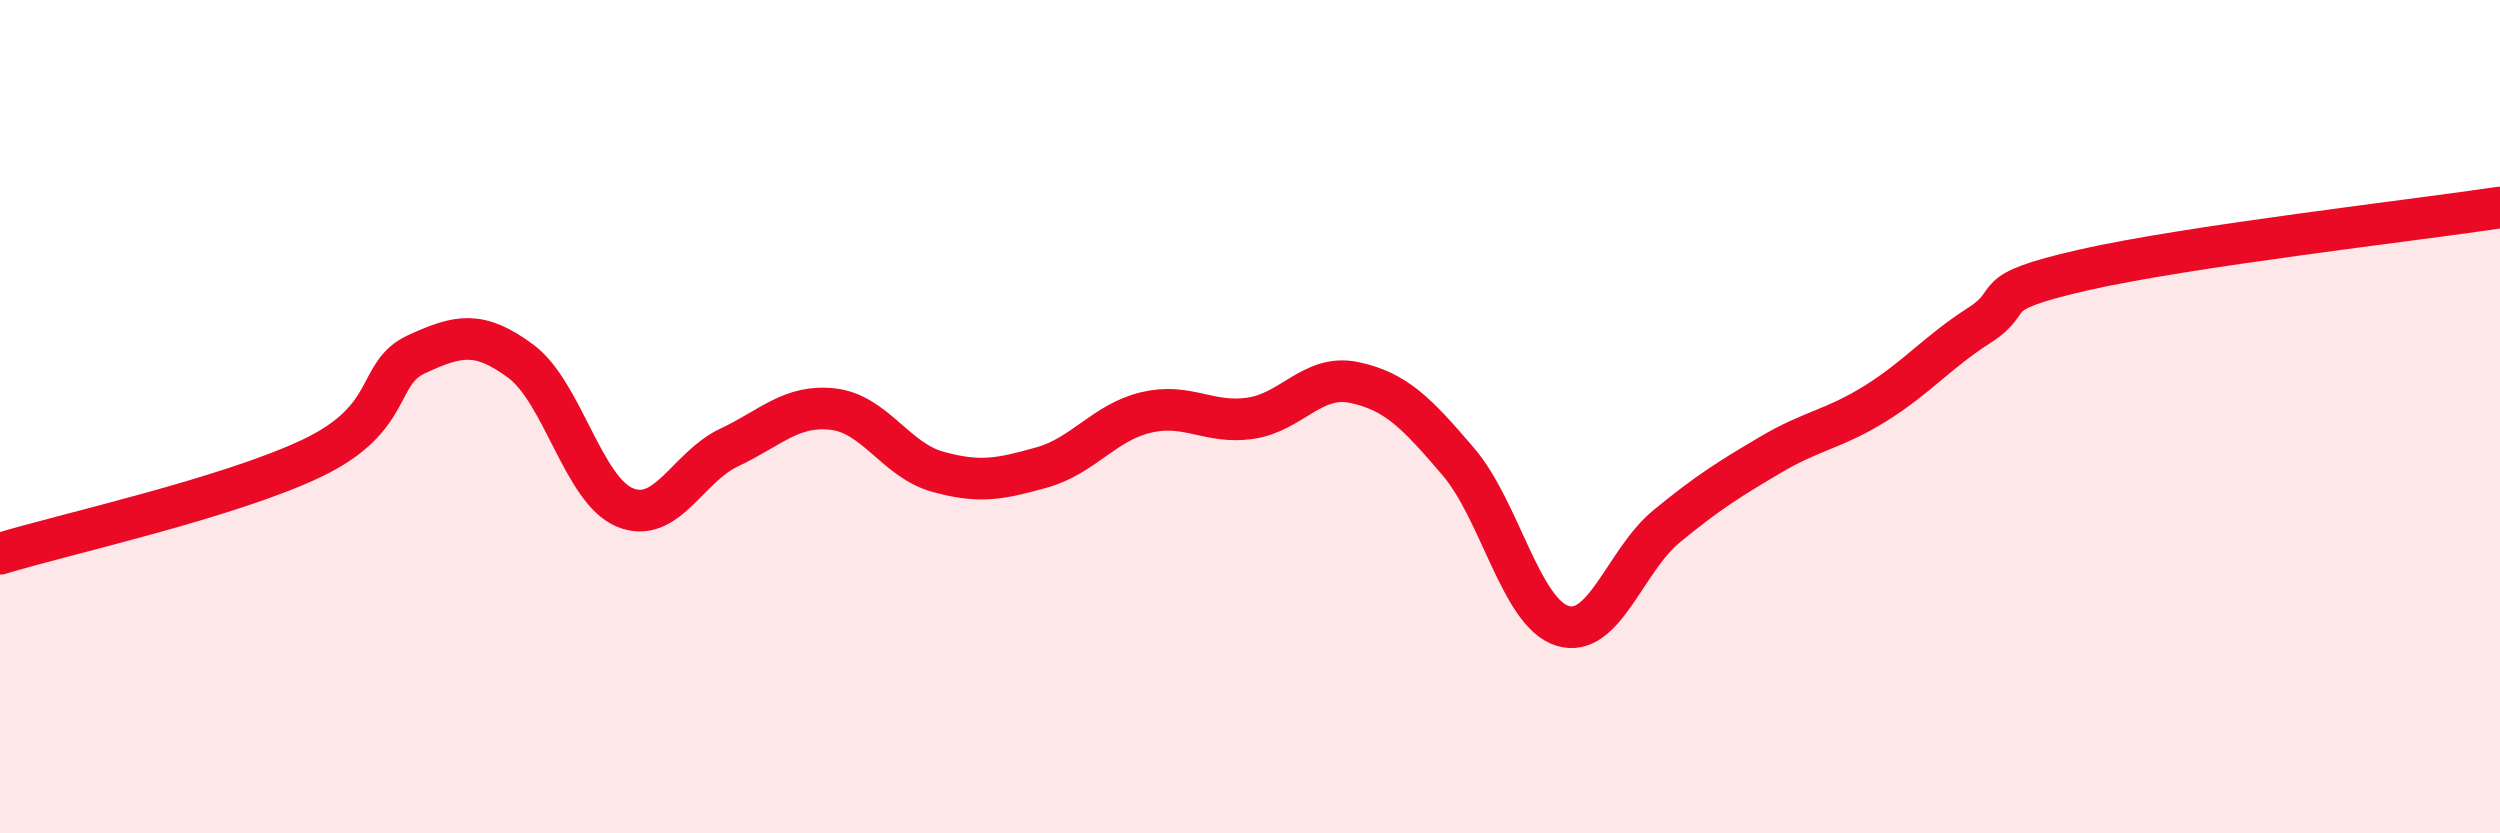
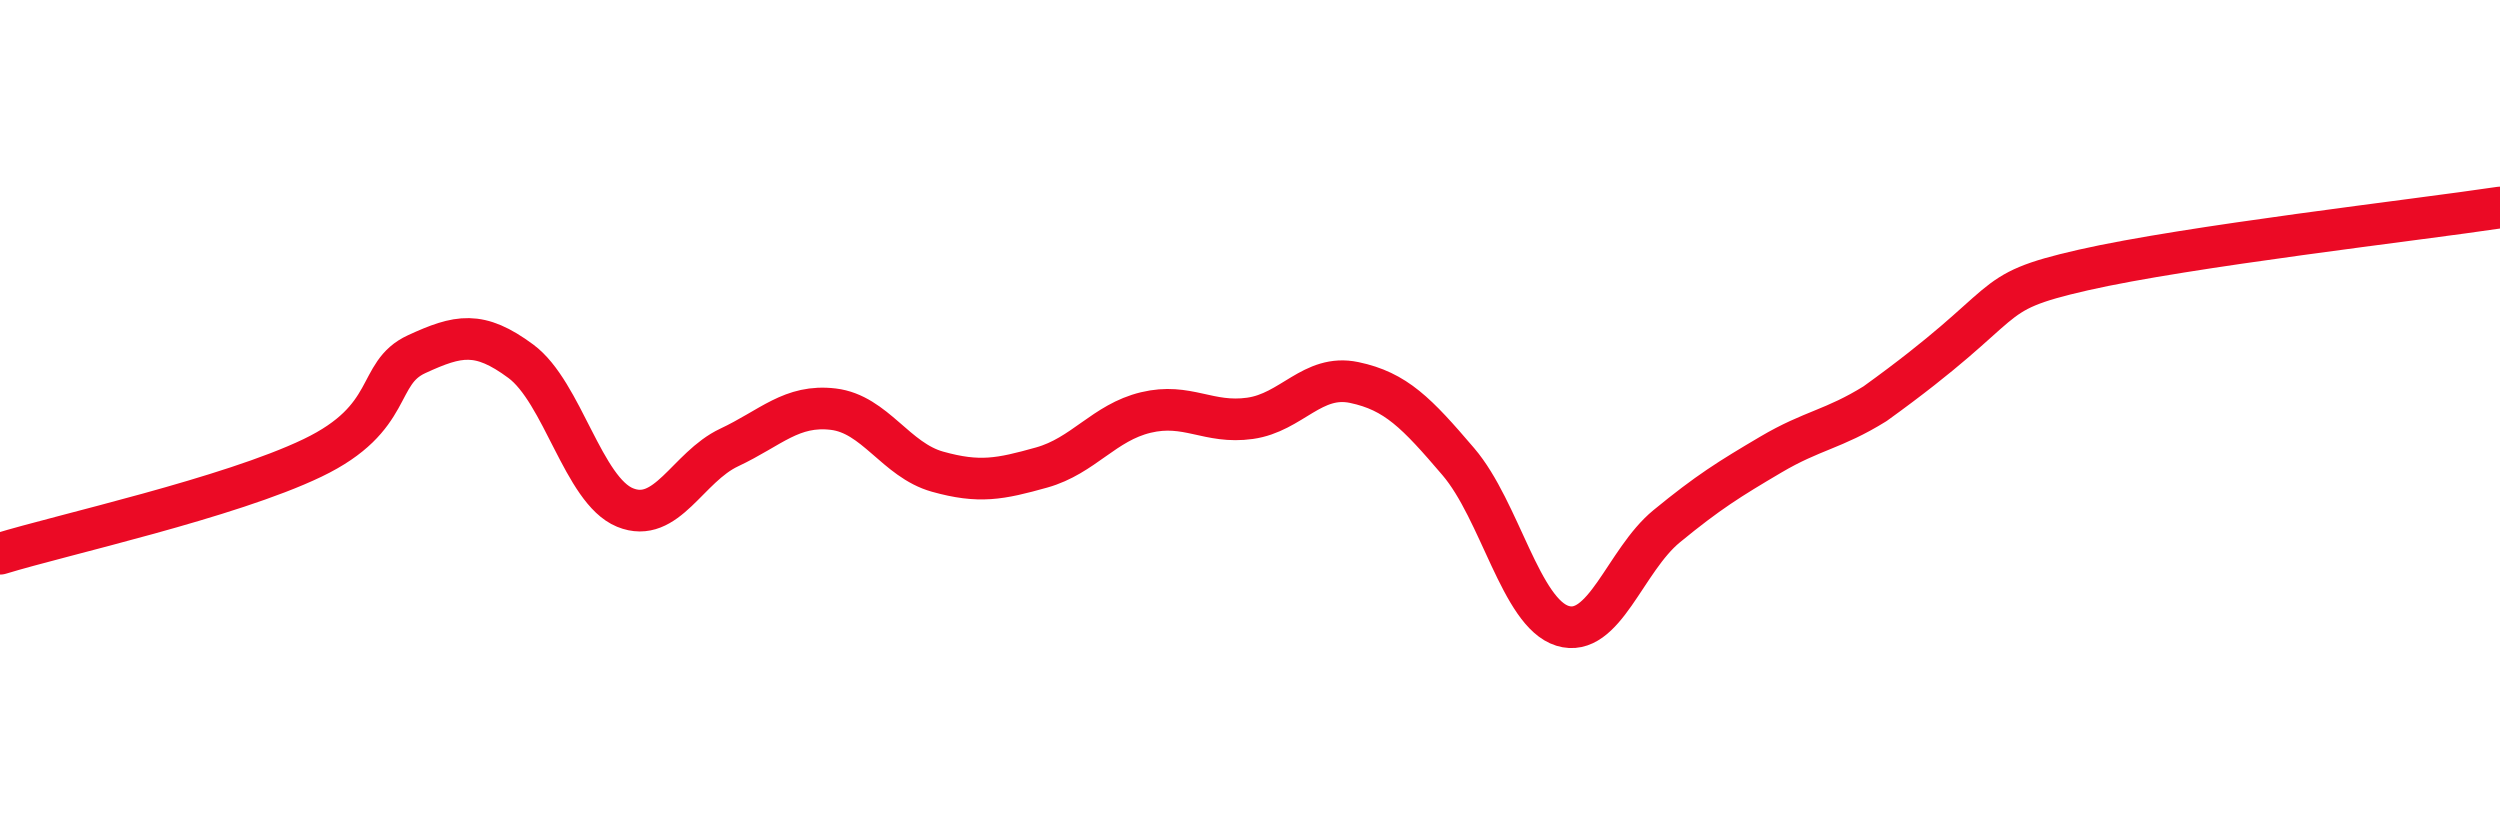
<svg xmlns="http://www.w3.org/2000/svg" width="60" height="20" viewBox="0 0 60 20">
-   <path d="M 0,13.29 C 1.5,12.83 5.5,11.95 7.5,10.99 C 9.5,10.03 9,8.96 10,8.5 C 11,8.04 11.5,7.93 12.5,8.67 C 13.5,9.41 14,11.77 15,12.18 C 16,12.59 16.5,11.21 17.5,10.74 C 18.5,10.27 19,9.7 20,9.82 C 21,9.94 21.5,11.04 22.5,11.32 C 23.5,11.6 24,11.5 25,11.22 C 26,10.94 26.5,10.14 27.5,9.9 C 28.5,9.66 29,10.18 30,10.04 C 31,9.9 31.5,8.97 32.5,9.18 C 33.5,9.39 34,9.91 35,11.08 C 36,12.25 36.5,14.71 37.5,15.02 C 38.5,15.33 39,13.45 40,12.63 C 41,11.81 41.5,11.5 42.5,10.91 C 43.5,10.32 44,10.31 45,9.69 C 46,9.07 46.5,8.45 47.5,7.81 C 48.5,7.17 47.5,7.05 50,6.48 C 52.5,5.91 58,5.28 60,4.98L60 20L0 20Z" fill="#EB0A25" opacity="0.1" stroke-linecap="round" stroke-linejoin="round" />
-   <path d="M 0,13.29 C 1.5,12.83 5.5,11.95 7.5,10.99 C 9.5,10.03 9,8.96 10,8.5 C 11,8.04 11.5,7.93 12.5,8.67 C 13.5,9.41 14,11.77 15,12.18 C 16,12.59 16.5,11.21 17.5,10.74 C 18.5,10.27 19,9.7 20,9.82 C 21,9.94 21.5,11.04 22.5,11.32 C 23.5,11.6 24,11.5 25,11.22 C 26,10.94 26.5,10.14 27.5,9.9 C 28.5,9.66 29,10.18 30,10.04 C 31,9.9 31.5,8.97 32.5,9.18 C 33.5,9.39 34,9.91 35,11.08 C 36,12.25 36.5,14.71 37.5,15.02 C 38.5,15.33 39,13.45 40,12.63 C 41,11.81 41.5,11.5 42.5,10.91 C 43.5,10.32 44,10.31 45,9.69 C 46,9.07 46.5,8.45 47.5,7.81 C 48.5,7.17 47.5,7.05 50,6.48 C 52.5,5.91 58,5.28 60,4.98" stroke="#EB0A25" stroke-width="1" fill="none" stroke-linecap="round" stroke-linejoin="round" />
+   <path d="M 0,13.29 C 1.5,12.83 5.5,11.95 7.5,10.99 C 9.5,10.03 9,8.96 10,8.5 C 11,8.04 11.5,7.93 12.5,8.67 C 13.5,9.41 14,11.77 15,12.18 C 16,12.59 16.5,11.21 17.5,10.74 C 18.5,10.27 19,9.7 20,9.82 C 21,9.94 21.5,11.04 22.5,11.32 C 23.5,11.6 24,11.5 25,11.22 C 26,10.94 26.5,10.14 27.5,9.9 C 28.5,9.66 29,10.18 30,10.04 C 31,9.9 31.5,8.97 32.5,9.18 C 33.5,9.39 34,9.91 35,11.08 C 36,12.25 36.5,14.71 37.5,15.02 C 38.5,15.33 39,13.45 40,12.63 C 41,11.81 41.5,11.5 42.5,10.91 C 43.5,10.32 44,10.31 45,9.69 C 48.5,7.17 47.5,7.05 50,6.48 C 52.5,5.91 58,5.28 60,4.98" stroke="#EB0A25" stroke-width="1" fill="none" stroke-linecap="round" stroke-linejoin="round" />
</svg>